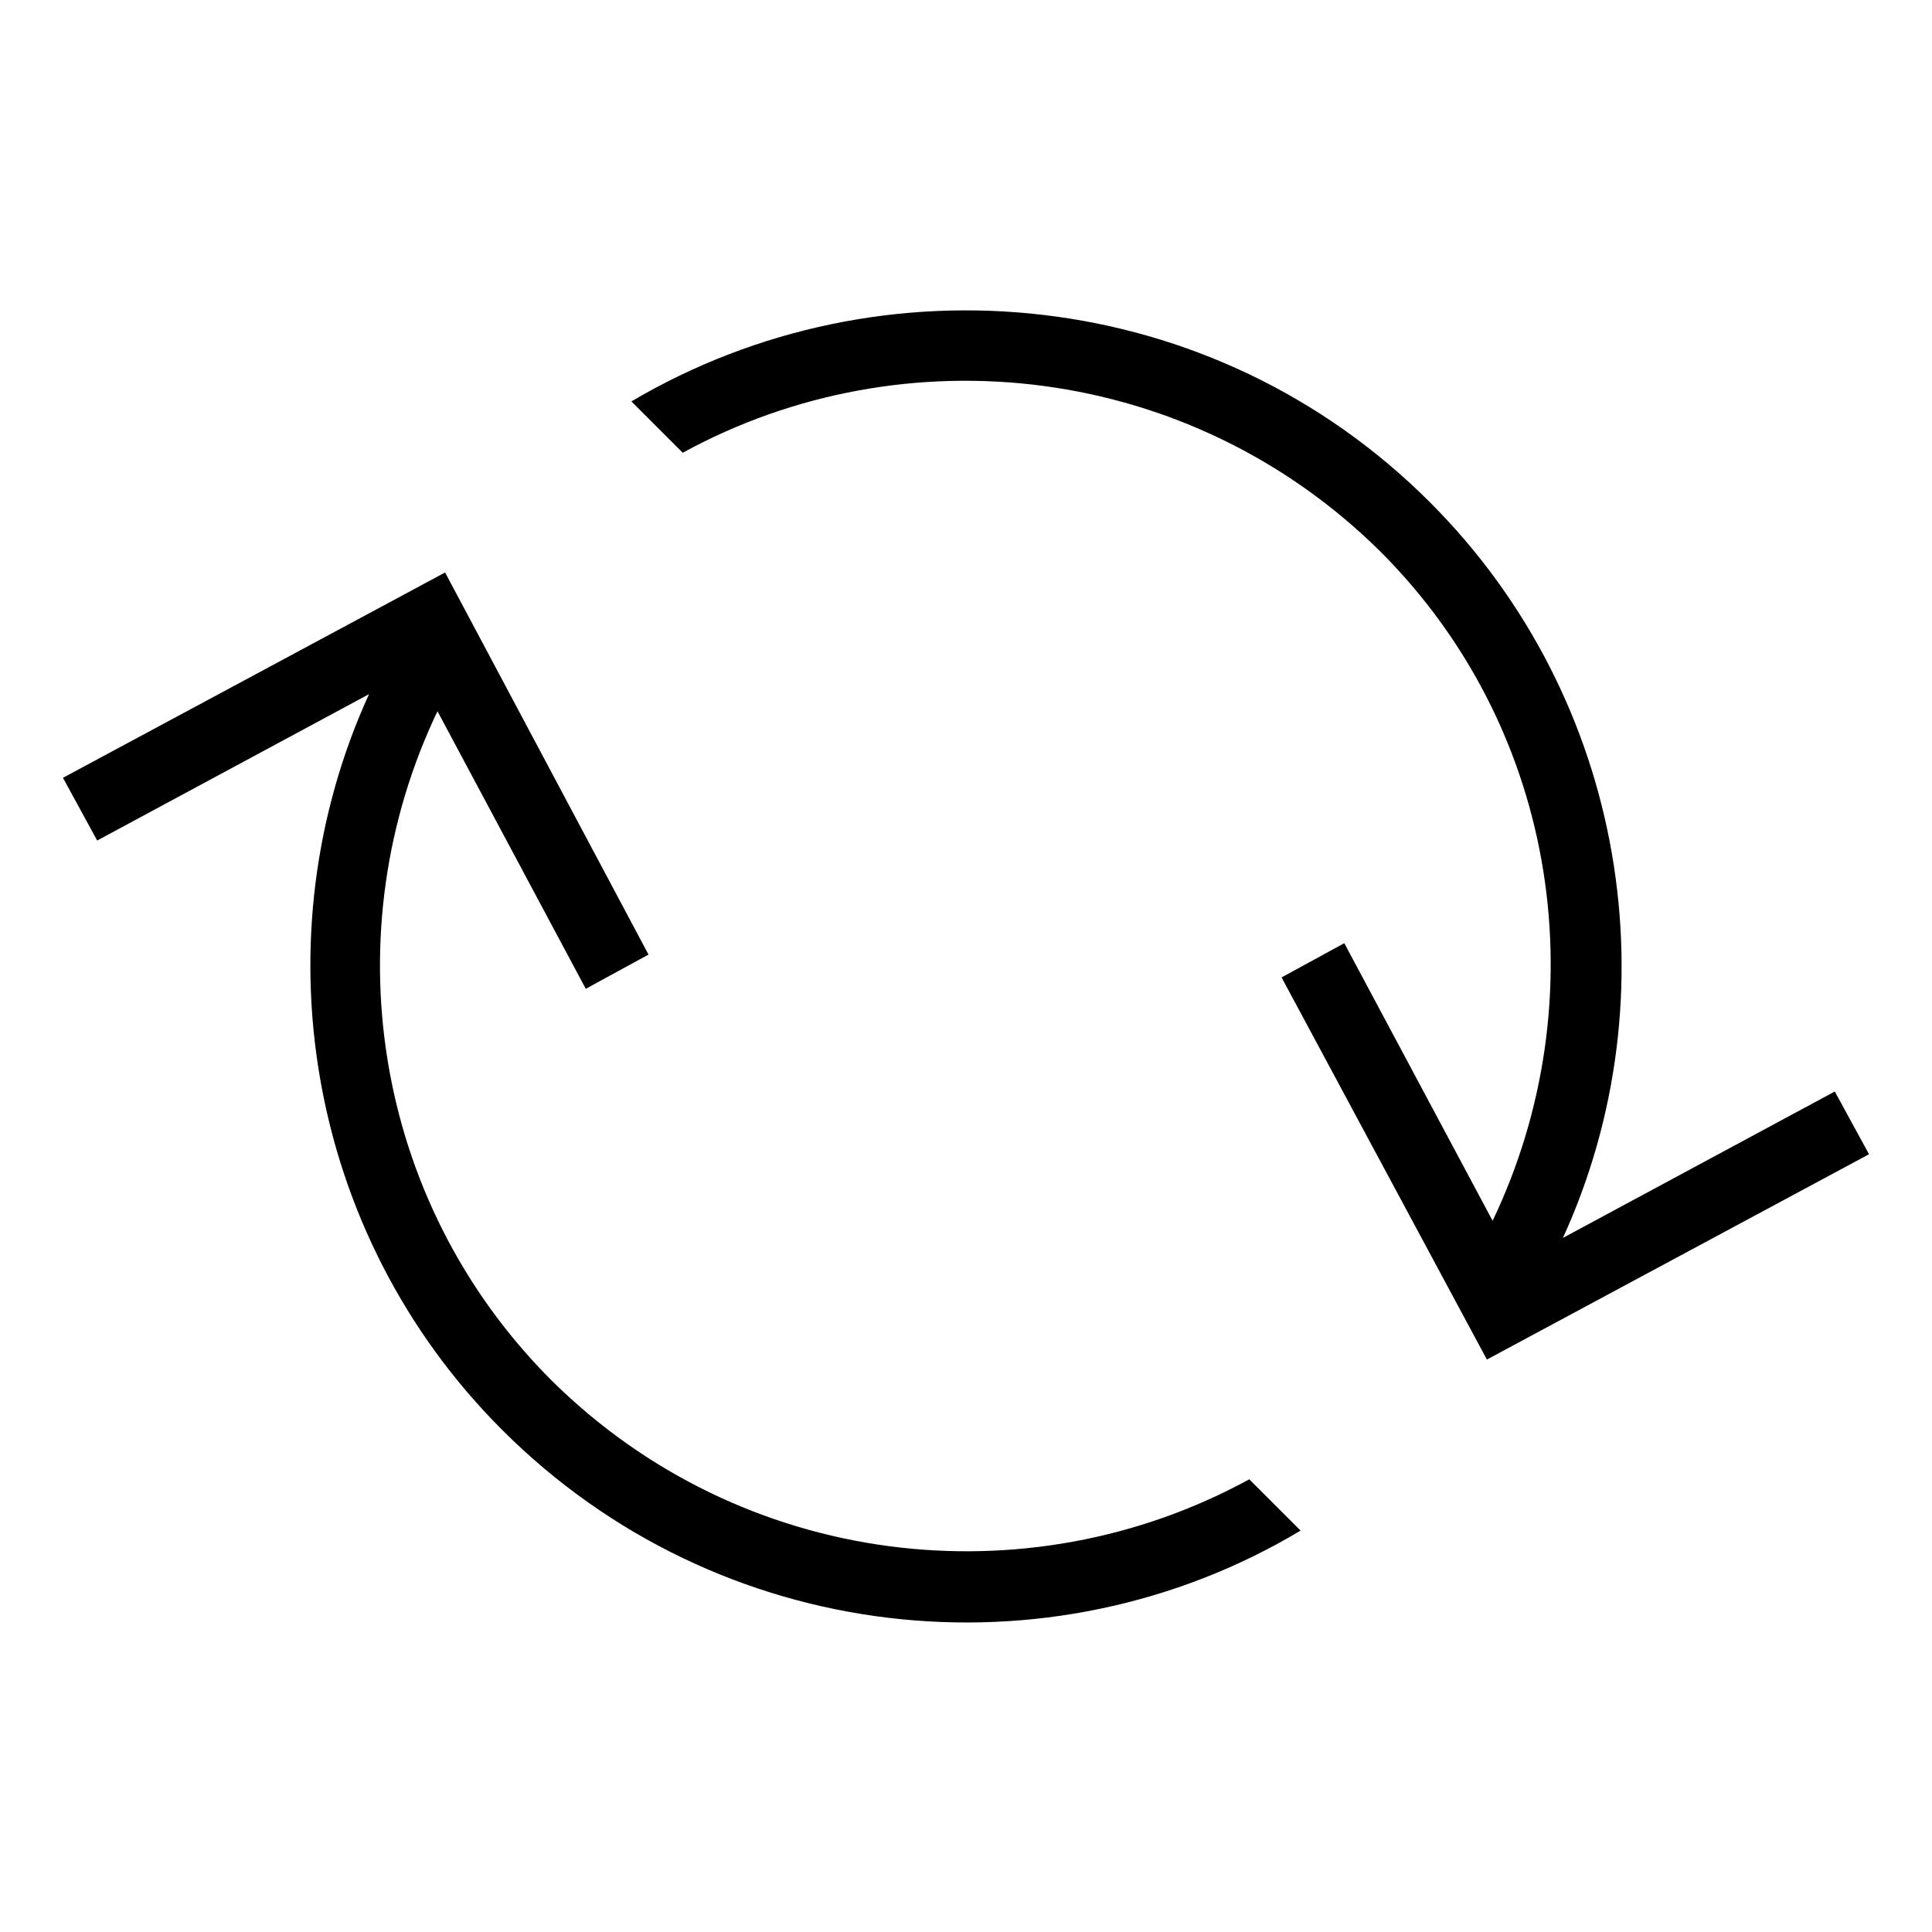
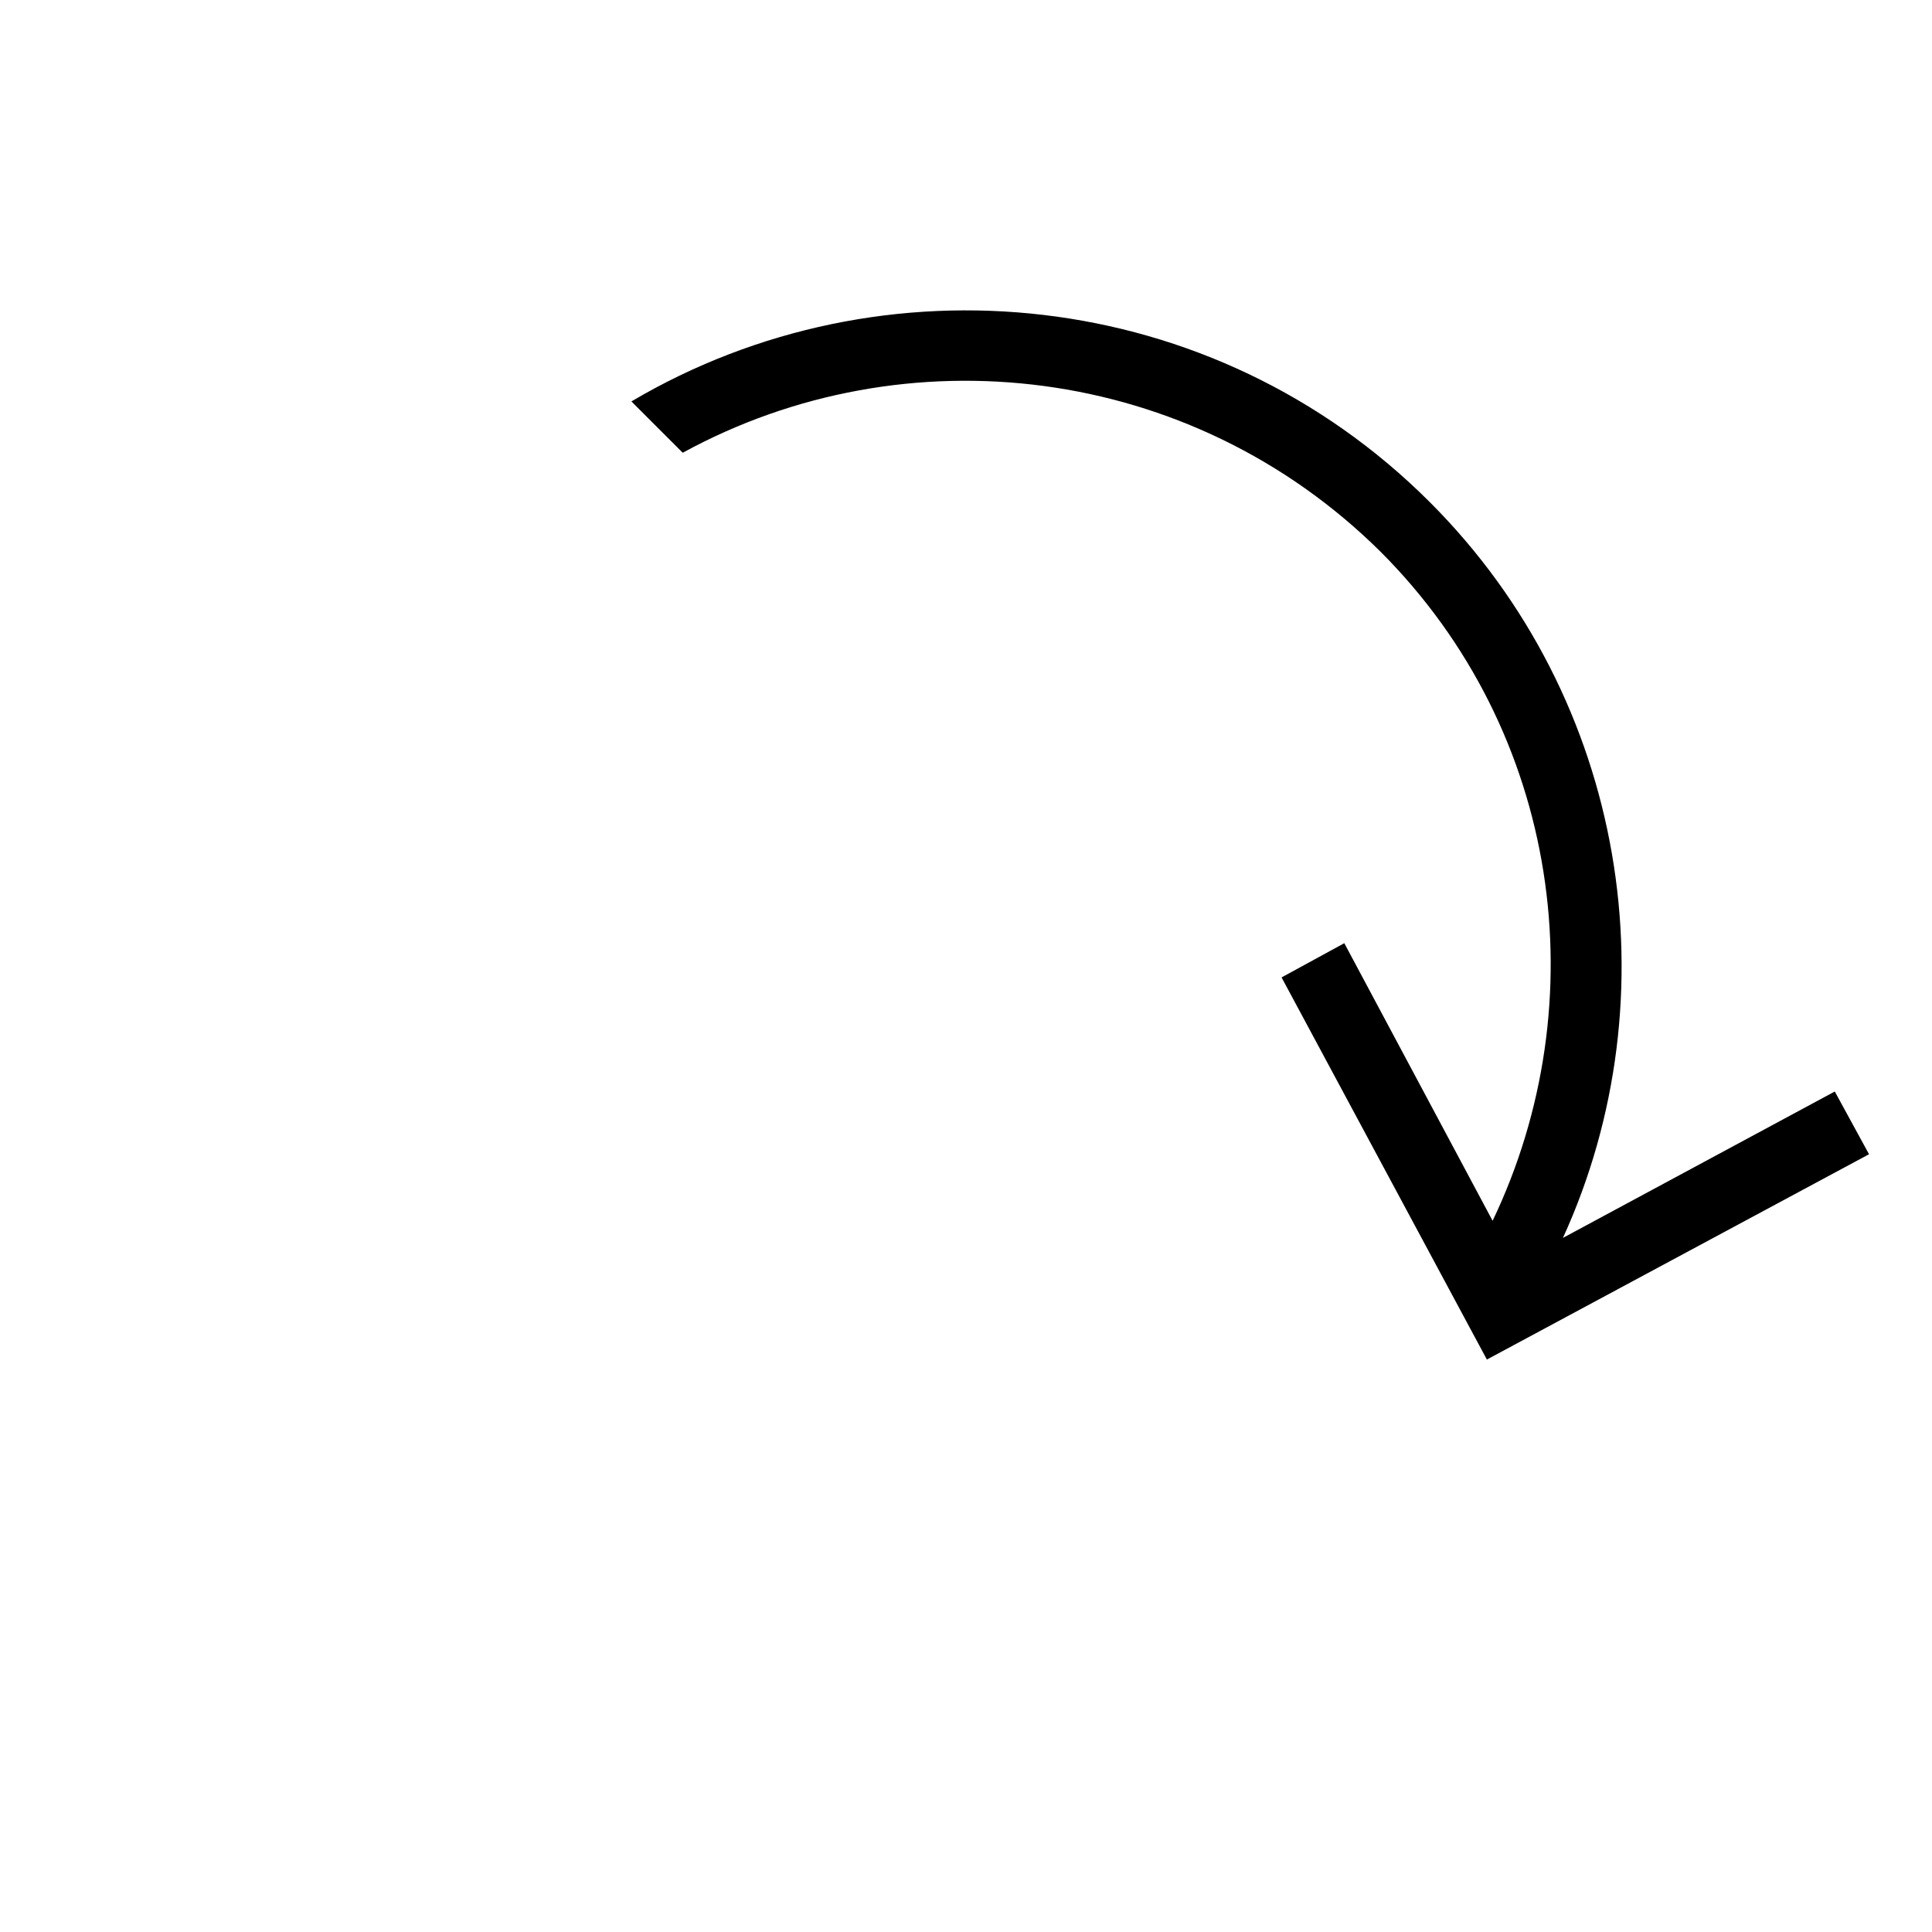
<svg xmlns="http://www.w3.org/2000/svg" fill="#000000" width="800px" height="800px" version="1.1" viewBox="144 144 512 512">
  <g>
    <path d="m539.55 467.51-39.297-73.555-16.625 9.07 54.41 101.27 101.27-54.41-9.07-16.625-72.043 38.793c29.223-63.984 17.129-142.58-35.266-194.97-57.434-57.434-145.1-66-211.6-26.703l13.602 13.602c58.945-32.242 134.52-23.68 184.9 26.199 47.863 47.859 57.434 119.4 29.727 177.34z" />
-     <path d="m488.67 549.63-13.602-13.602c-58.945 32.242-134.52 23.68-184.9-26.199-47.863-47.863-57.938-119.4-30.23-177.34l39.297 73.555 16.625-9.07-53.906-101.26-101.27 54.41 9.07 16.625 72.043-38.793c-29.223 63.984-17.129 142.58 35.266 194.97 57.438 57.438 145.1 66.504 211.6 26.703z" />
  </g>
</svg>